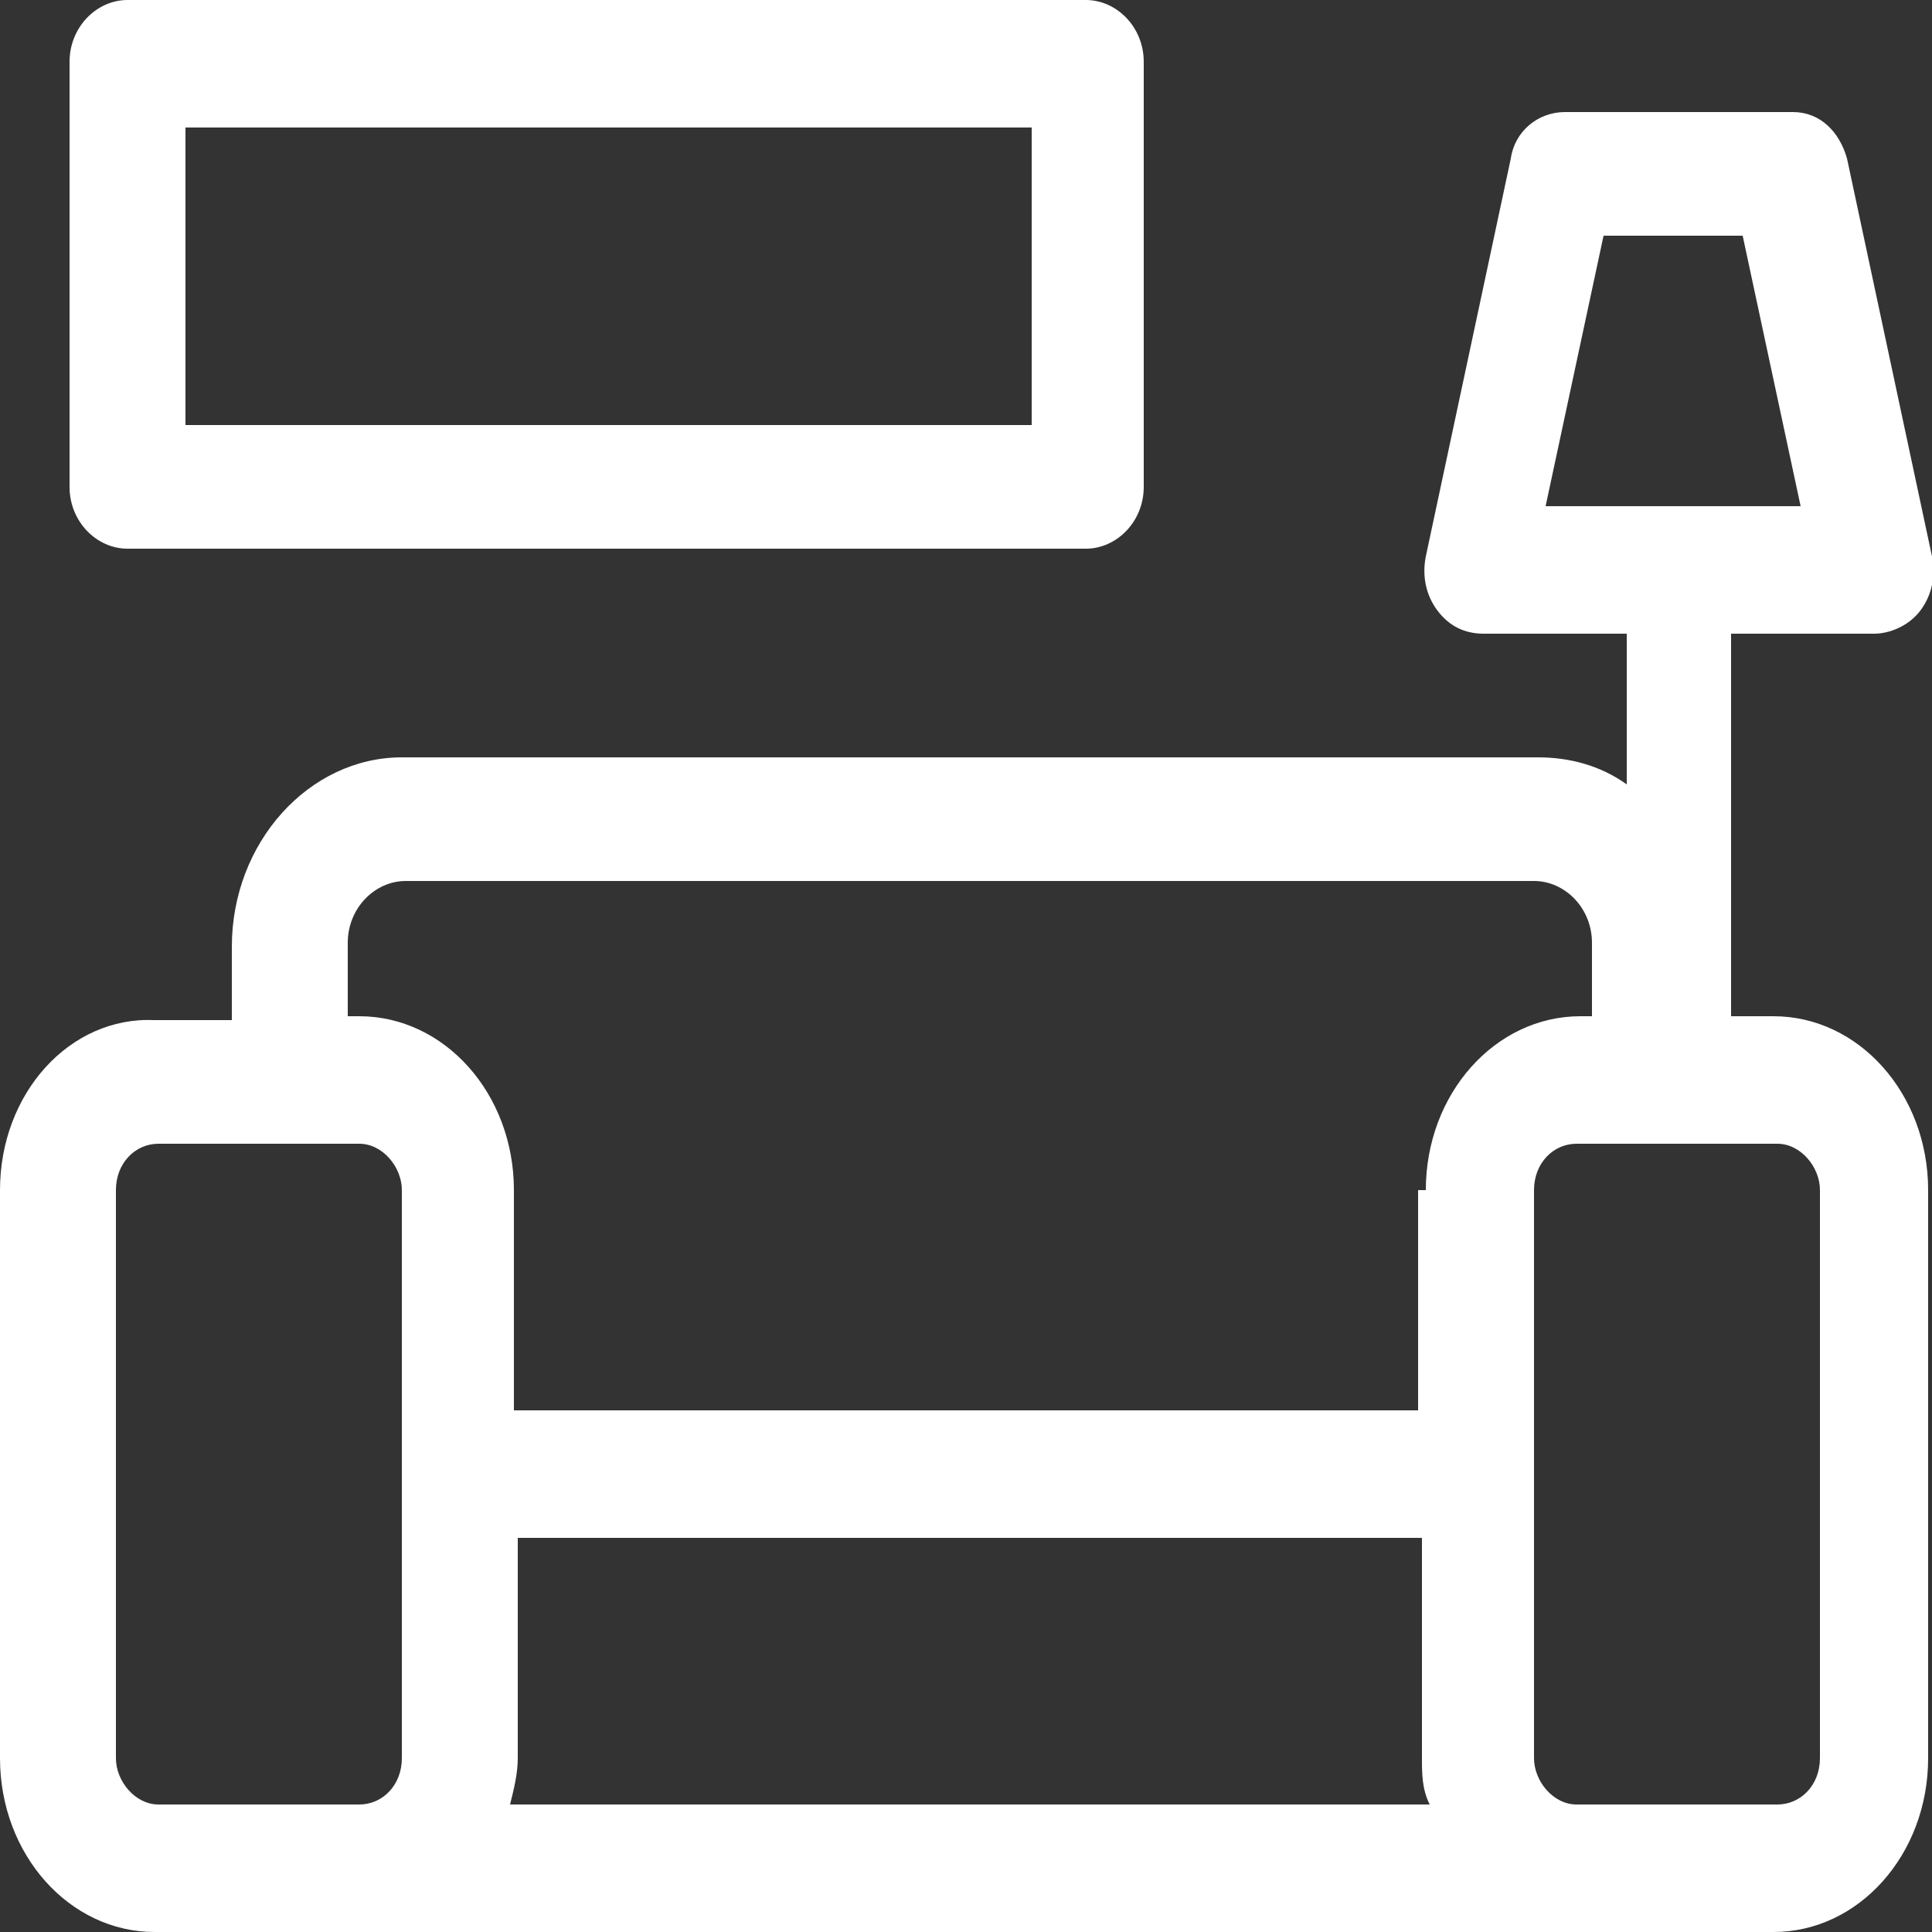
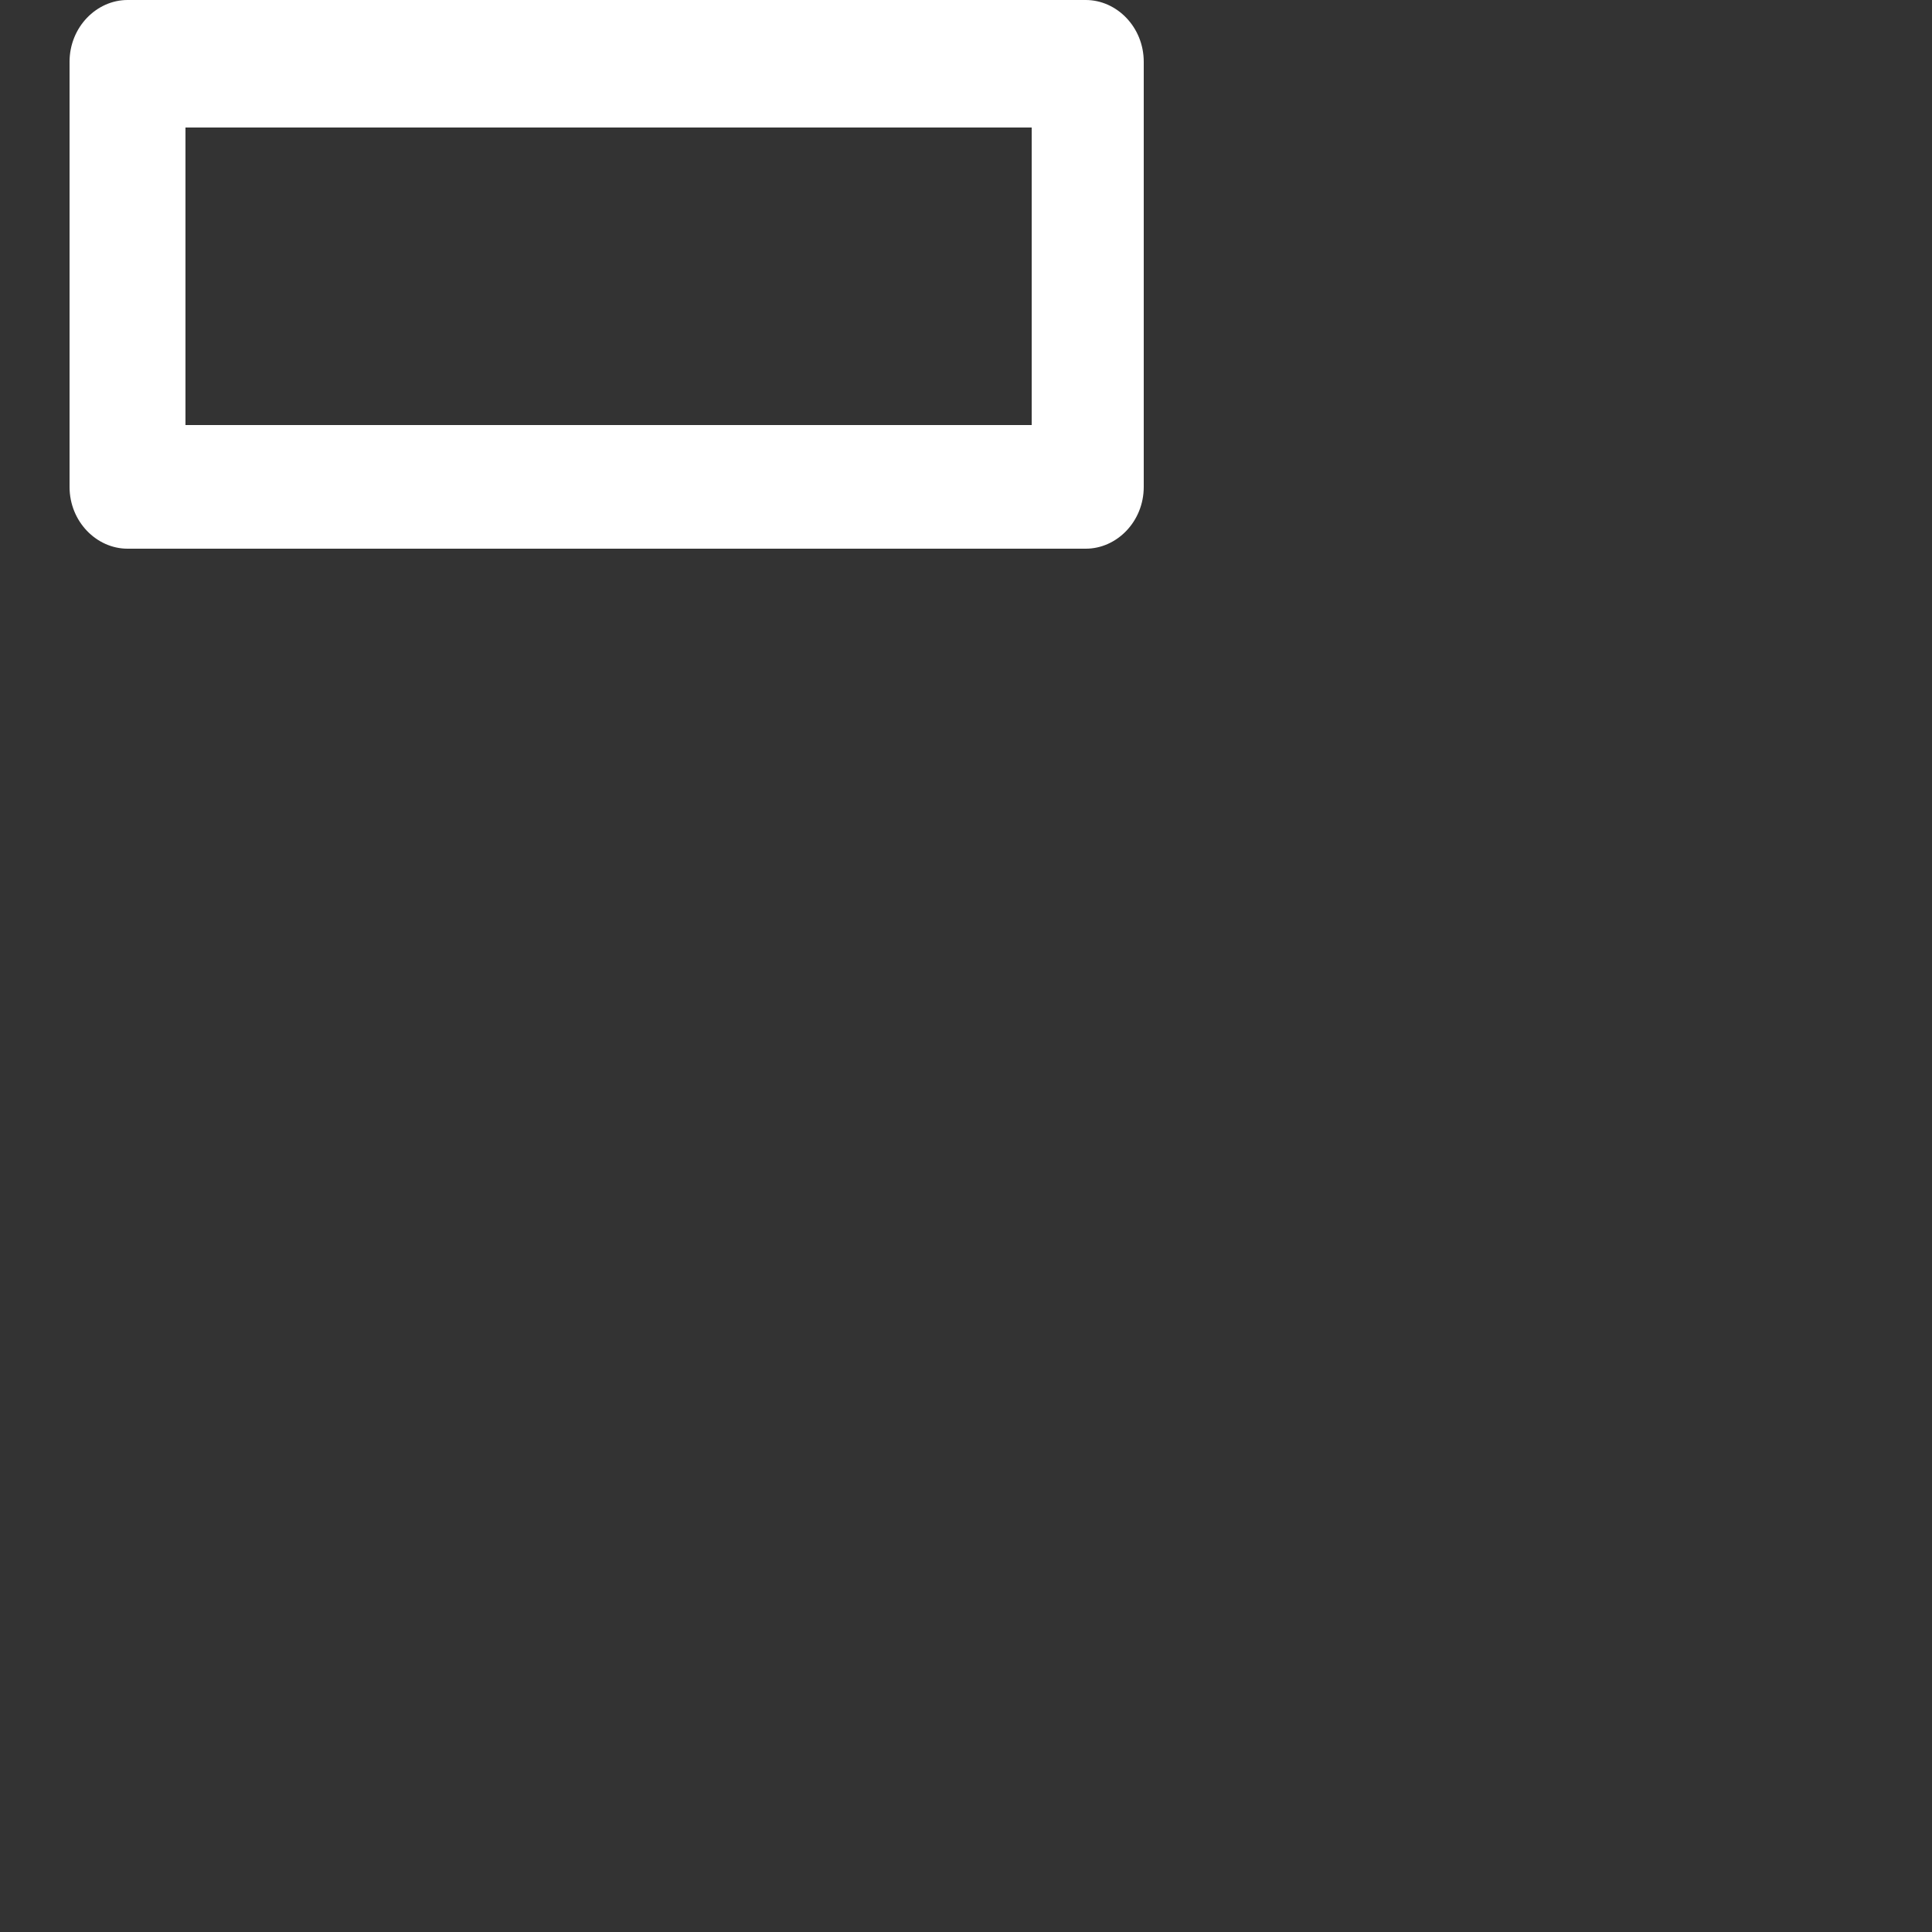
<svg xmlns="http://www.w3.org/2000/svg" version="1.1" viewBox="0 0 50 50">
  <rect x="0" y="0" width="50" height="50" fill="#333333" stroke="none" />
  <defs>
    <style>
      .cls-1 {
        fill: #fff;
      }
    </style>
  </defs>
  <g>
    <g id="Layer_1">
      <g>
-         <path class="cls-1" d="M46,26.3h-1.2v-9.9h3.7c.4,0,.9-.2,1.2-.6.3-.4.4-.9.3-1.4l-2.2-10.3c-.2-.7-.7-1.2-1.4-1.2h-5.9c-.7,0-1.3.5-1.4,1.2l-2.2,10.3c-.1.5,0,1,.3,1.4.3.4.7.6,1.2.6h3.7v3.9c-.7-.5-1.5-.7-2.3-.7H10.4c-2.4,0-4.4,2.2-4.4,4.9v1.9h-2C1.8,26.3,0,28.3,0,30.8v14.7C0,48,1.8,50,4,50h41.9c2.2,0,4-2,4-4.5v-14.7c0-2.5-1.8-4.5-4-4.5M40,13.1l1.5-7h3.6l1.5,7h-6.7ZM10.4,45.5c0,.7-.5,1.2-1.1,1.2h-5.2c-.6,0-1.1-.6-1.1-1.2v-14.7c0-.7.5-1.2,1.1-1.2h5.2c.6,0,1.1.6,1.1,1.2v14.7ZM13.2,46.7c.1-.4.2-.8.2-1.2v-5.7h23.4v5.7c0,.4,0,.8.2,1.2H13.2ZM36.7,30.8v5.7H13.3v-5.7c0-2.5-1.8-4.5-4-4.5h-.3v-1.9c0-.9.7-1.6,1.5-1.6h29.2c.8,0,1.5.7,1.5,1.6v1.9h-.3c-2.2,0-4,2-4,4.5M47.1,45.5c0,.7-.5,1.2-1.1,1.2h-5.2c-.6,0-1.1-.6-1.1-1.2v-14.7c0-.7.5-1.2,1.1-1.2h5.2c.6,0,1.1.6,1.1,1.2v14.7Z" />
        <path class="cls-1" d="M3.3,14.2h24.8c.8,0,1.5-.7,1.5-1.6V1.6c0-.9-.7-1.6-1.5-1.6H3.3c-.8,0-1.5.7-1.5,1.6v11c0,.9.7,1.6,1.5,1.6M4.8,3.3h21.9v7.7H4.8V3.3Z" />
      </g>
    </g>
  </g>
</svg>